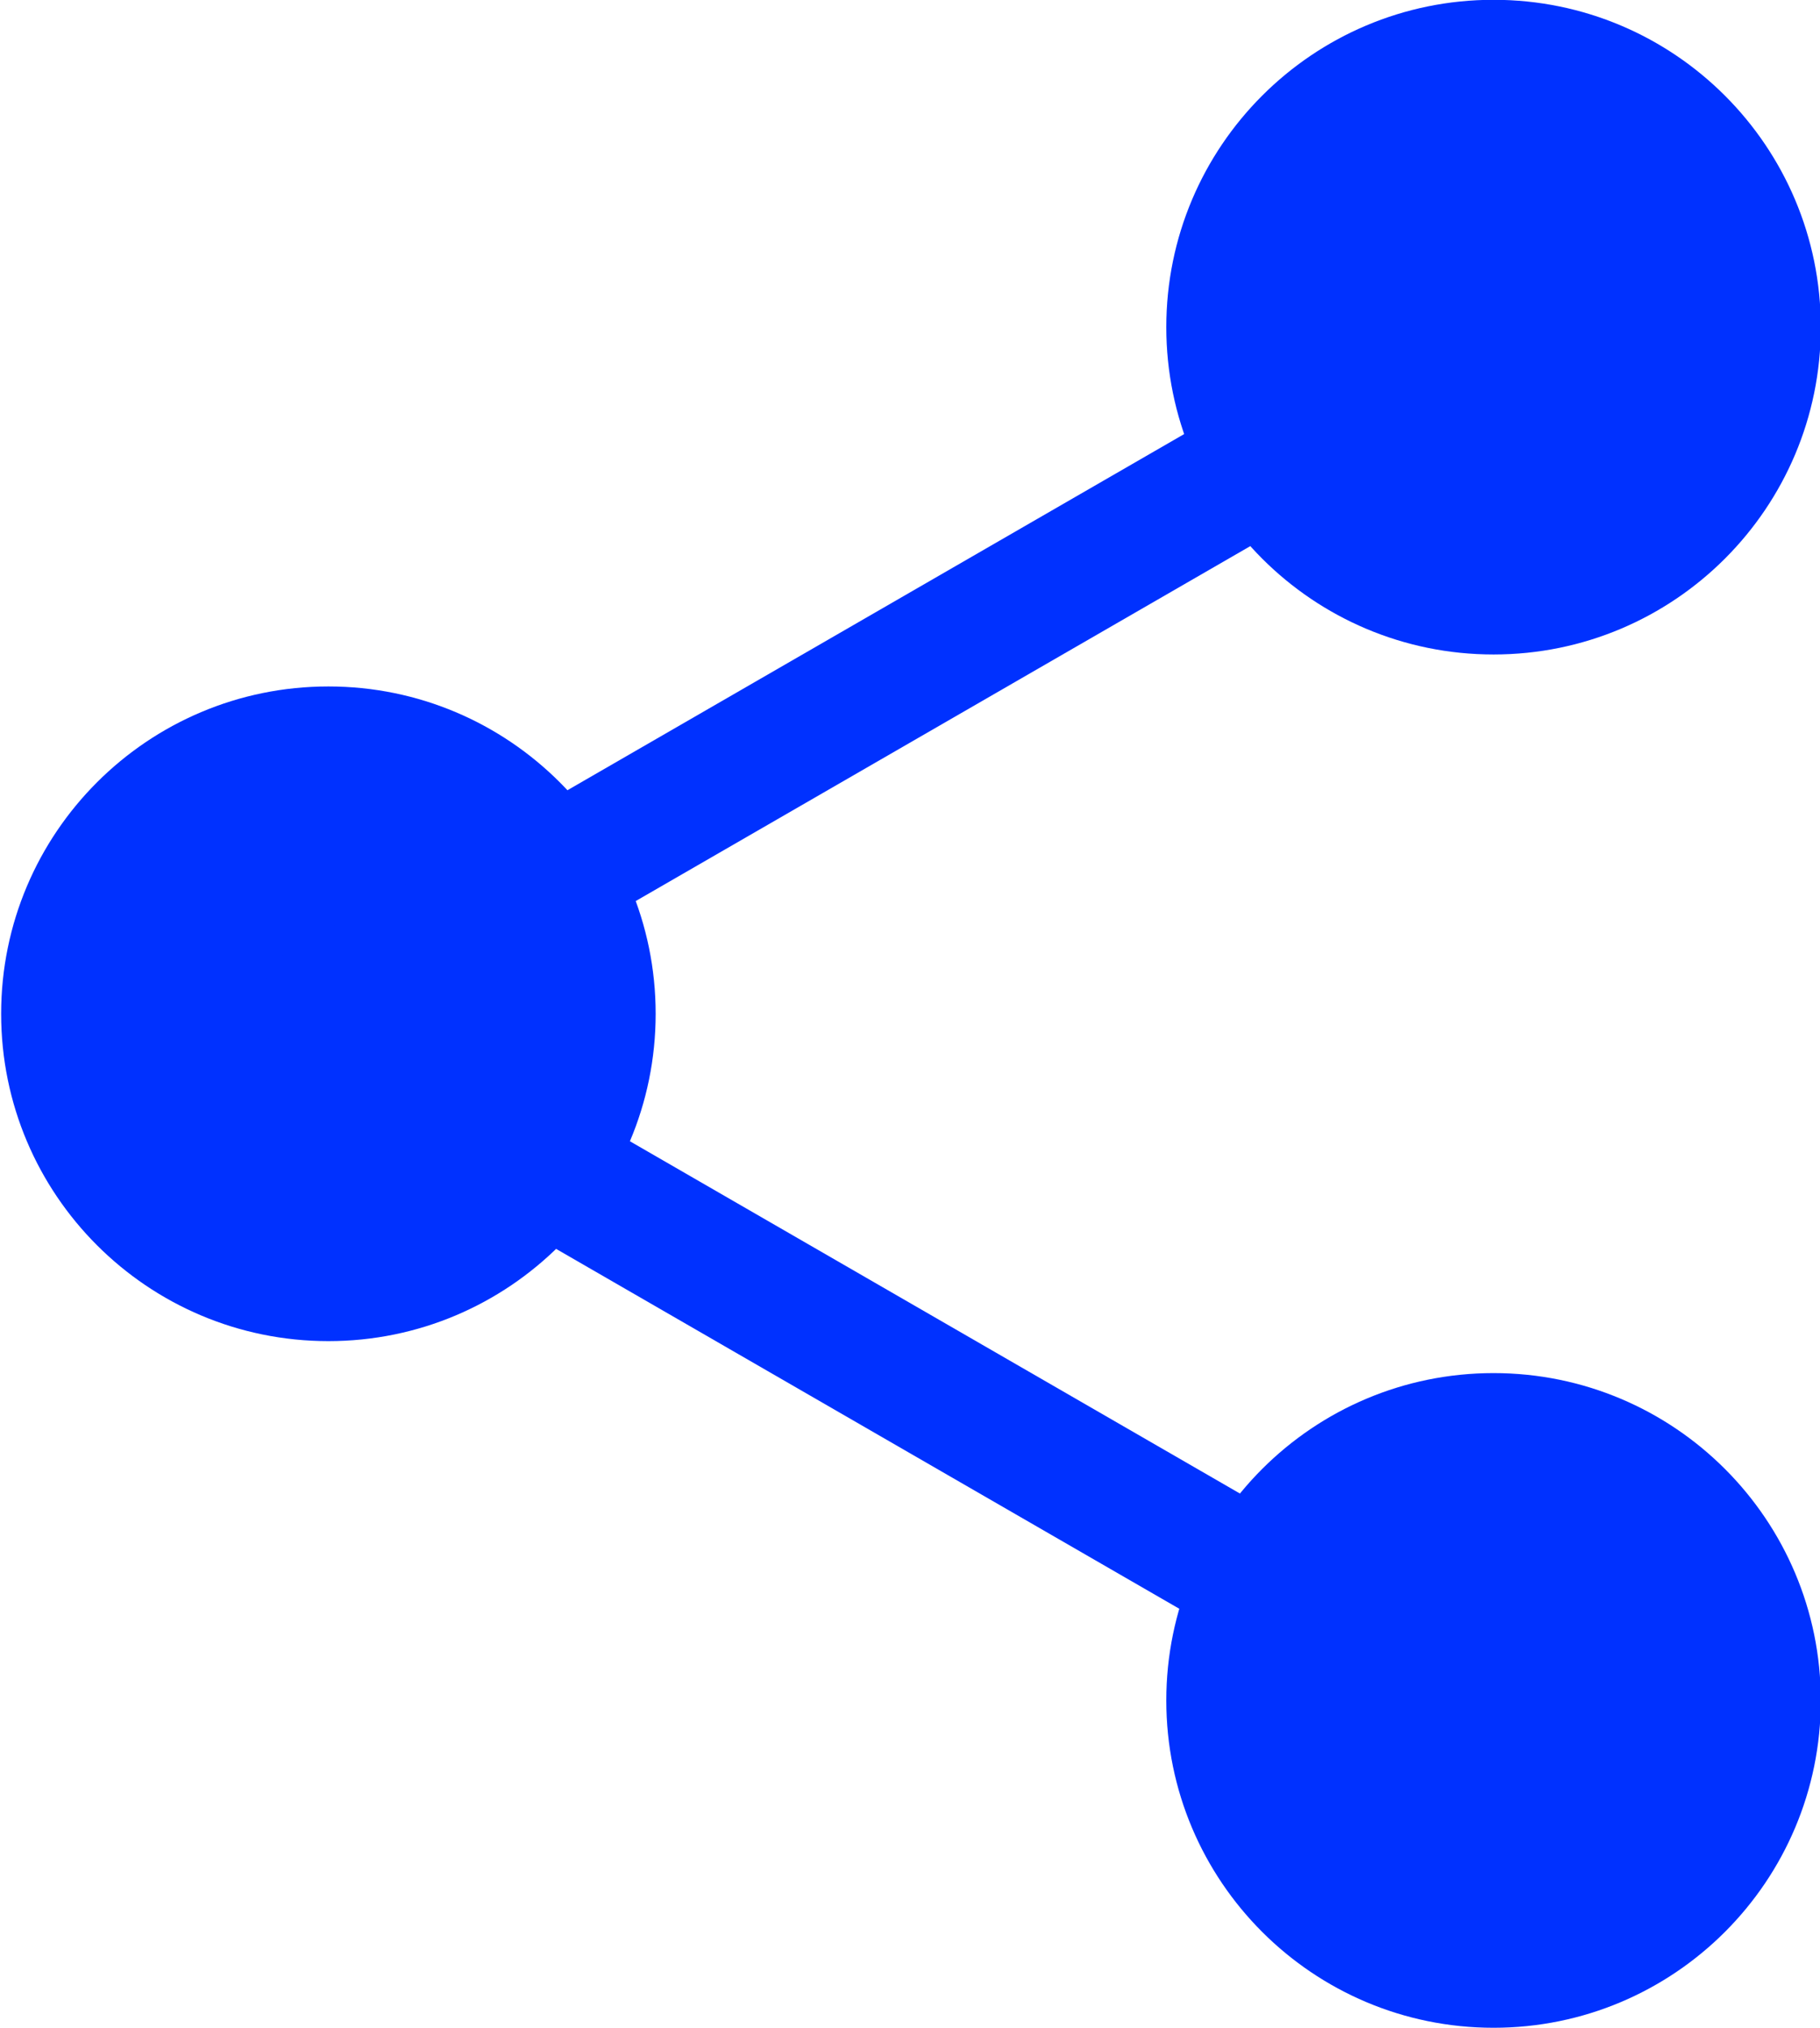
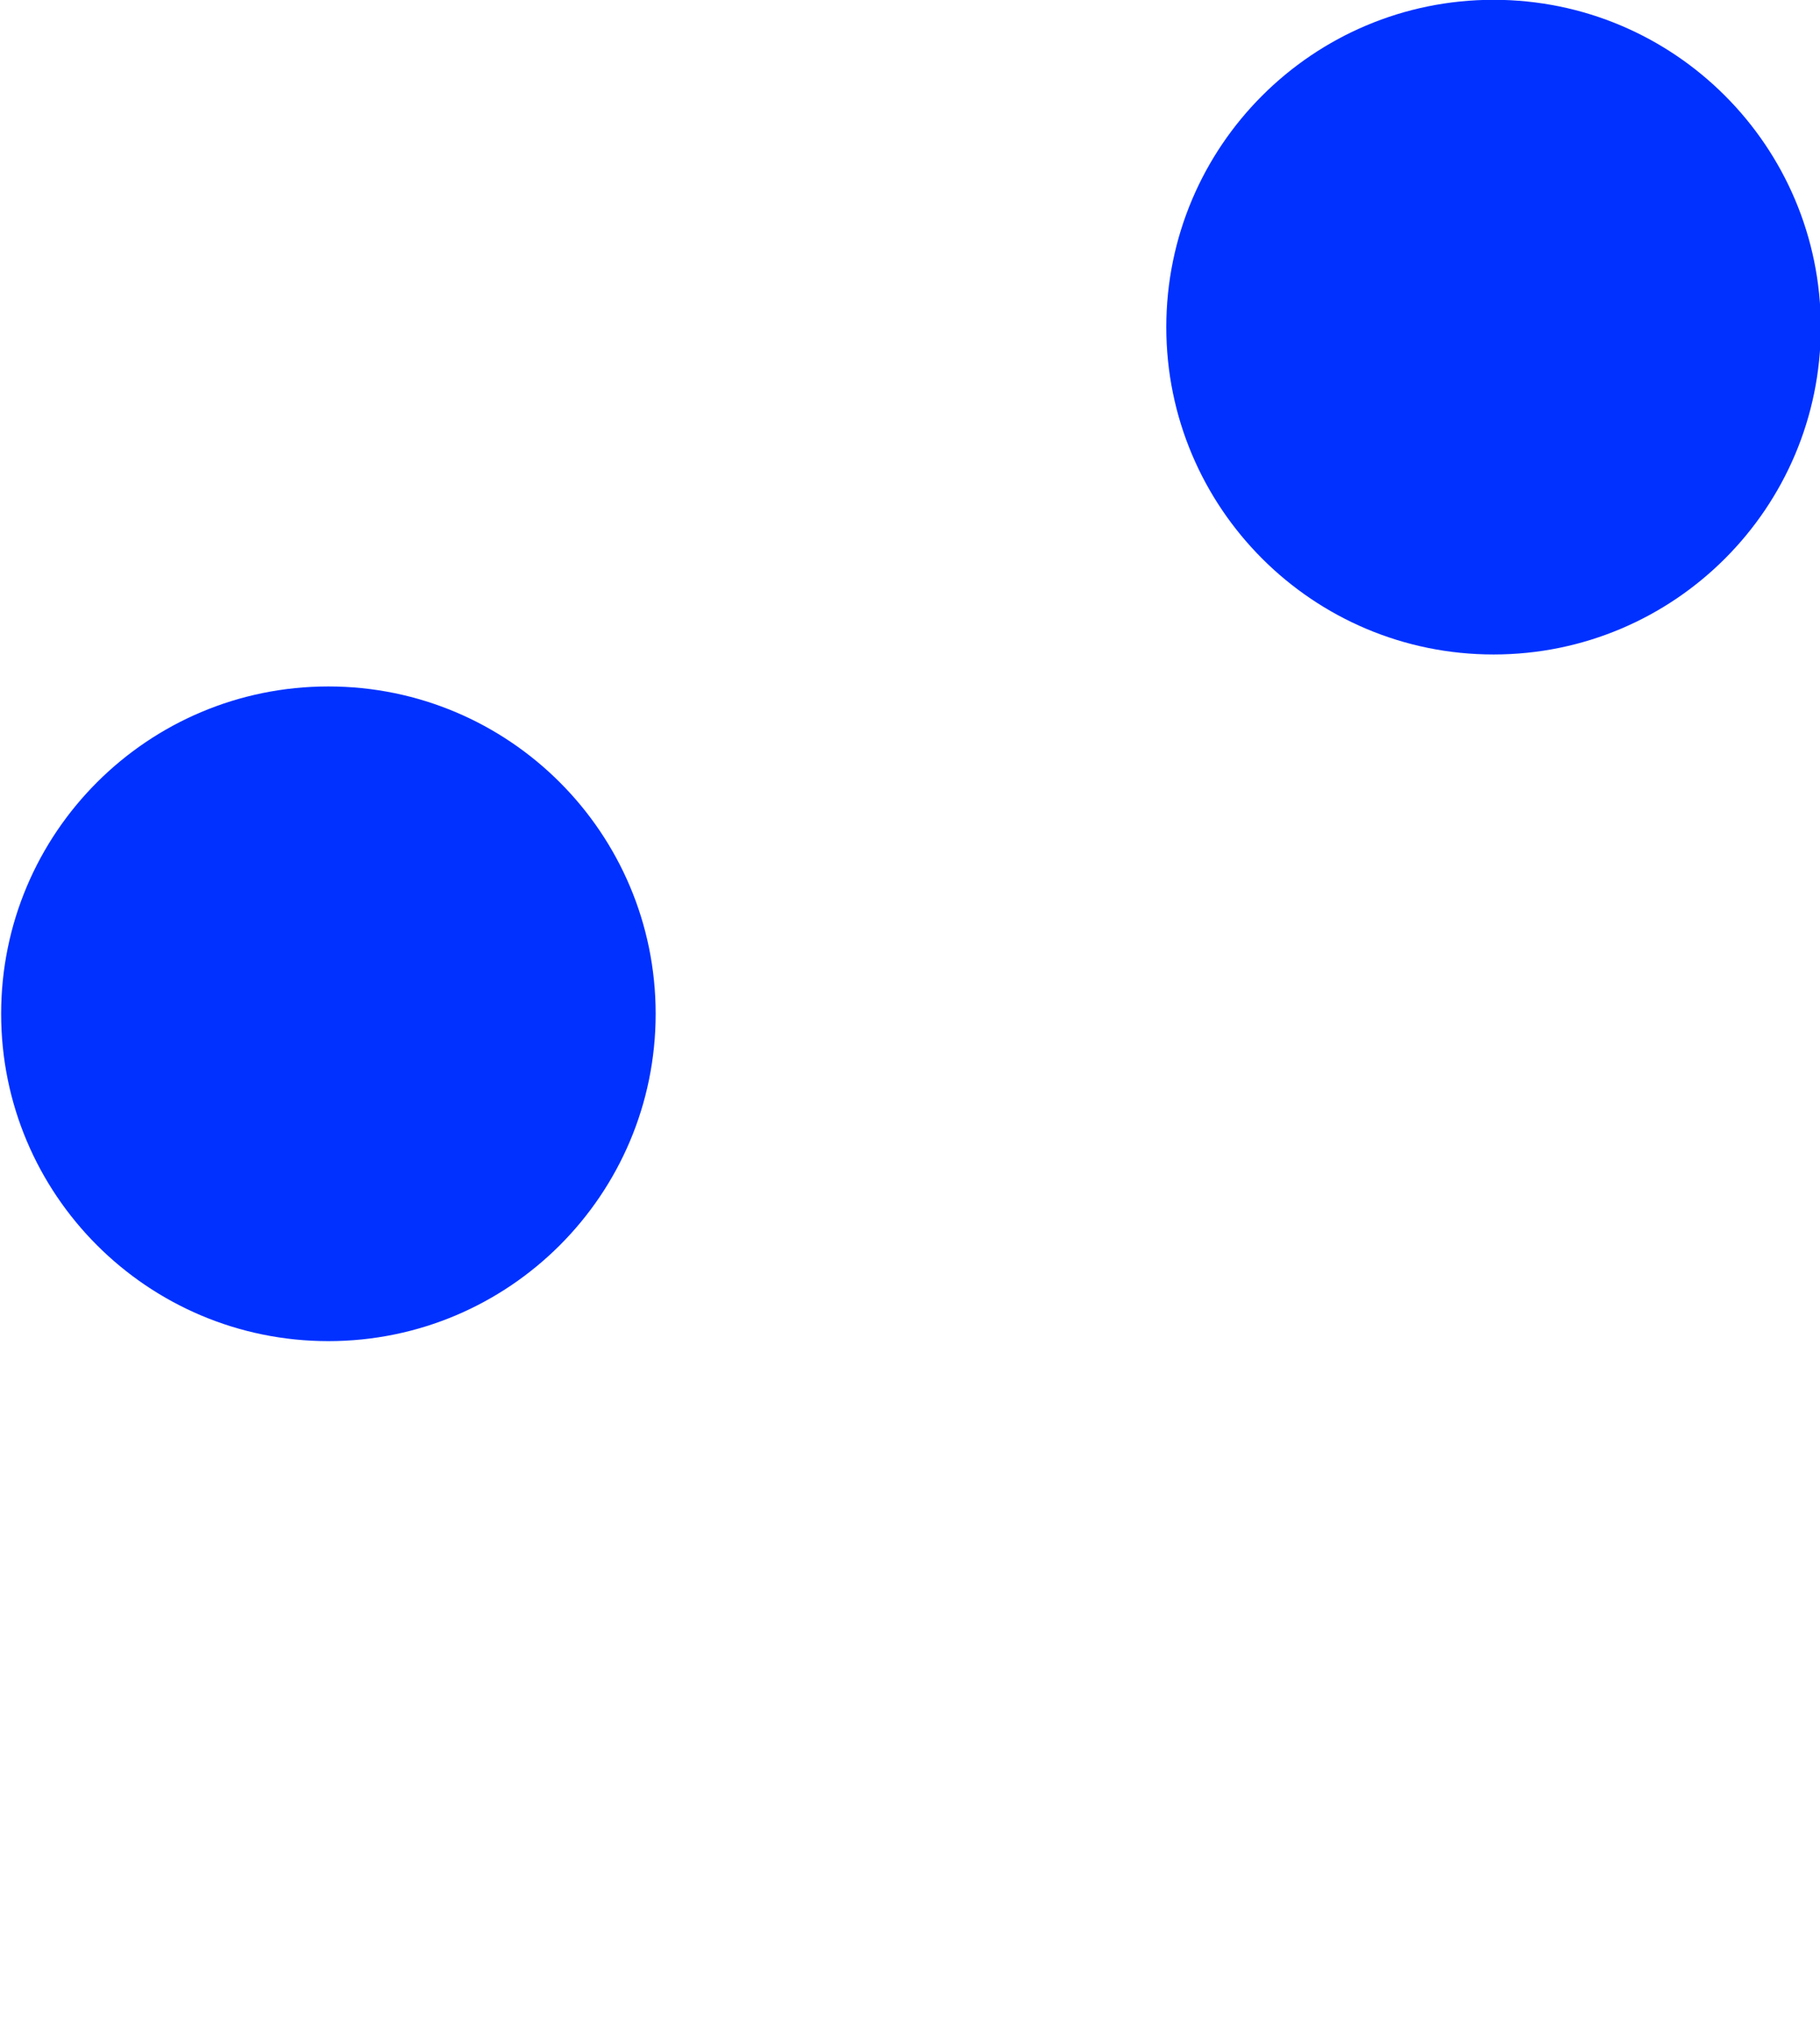
<svg xmlns="http://www.w3.org/2000/svg" id="svg11699" viewBox="0 0 724.18 806.76" version="1.1">
  <g id="layer1" transform="translate(1193.5 499.59)">
    <g id="g11676" transform="matrix(0 -17.254 17.254 0 10443 -2252.9)">
-       <path id="path11666" d="m-134.38 309.5c0 4.168-3.379 7.547-7.547 7.547s-7.547-3.379-7.547-7.547 3.379-7.547 7.547-7.547 7.547 3.379 7.547 7.547z" style="color:#0031FF; fill: #0031FF" transform="translate(1.105 -949.48)" />
      <path id="path11668" d="m-134.38 309.5c0 4.168-3.379 7.547-7.547 7.547s-7.547-3.379-7.547-7.547 3.379-7.547 7.547-7.547 7.547 3.379 7.547 7.547z" style="color:#0031FF; fill: #0031FF" transform="translate(32.767 -949.48)" />
      <path id="path11670" d="m-134.38 309.5c0 4.168-3.379 7.547-7.547 7.547s-7.547-3.379-7.547-7.547 3.379-7.547 7.547-7.547 7.547 3.379 7.547 7.547z" style="color:#0031FF; fill: #0031FF" transform="translate(16.936 -976.35)" />
-       <rect id="rect11672" style="color:#0031FF; fill: #0031FF" transform="rotate(-60.001)" height="3" width="27.692" y="-443.73" x="488.22" />
-       <rect id="rect11674" style="color:#0031FF; fill: #0031FF" transform="matrix(-.5 -.866 -.866 .5 0 0)" height="3" width="27.692" y="-226.9" x="613.16" />
    </g>
  </g>
</svg>